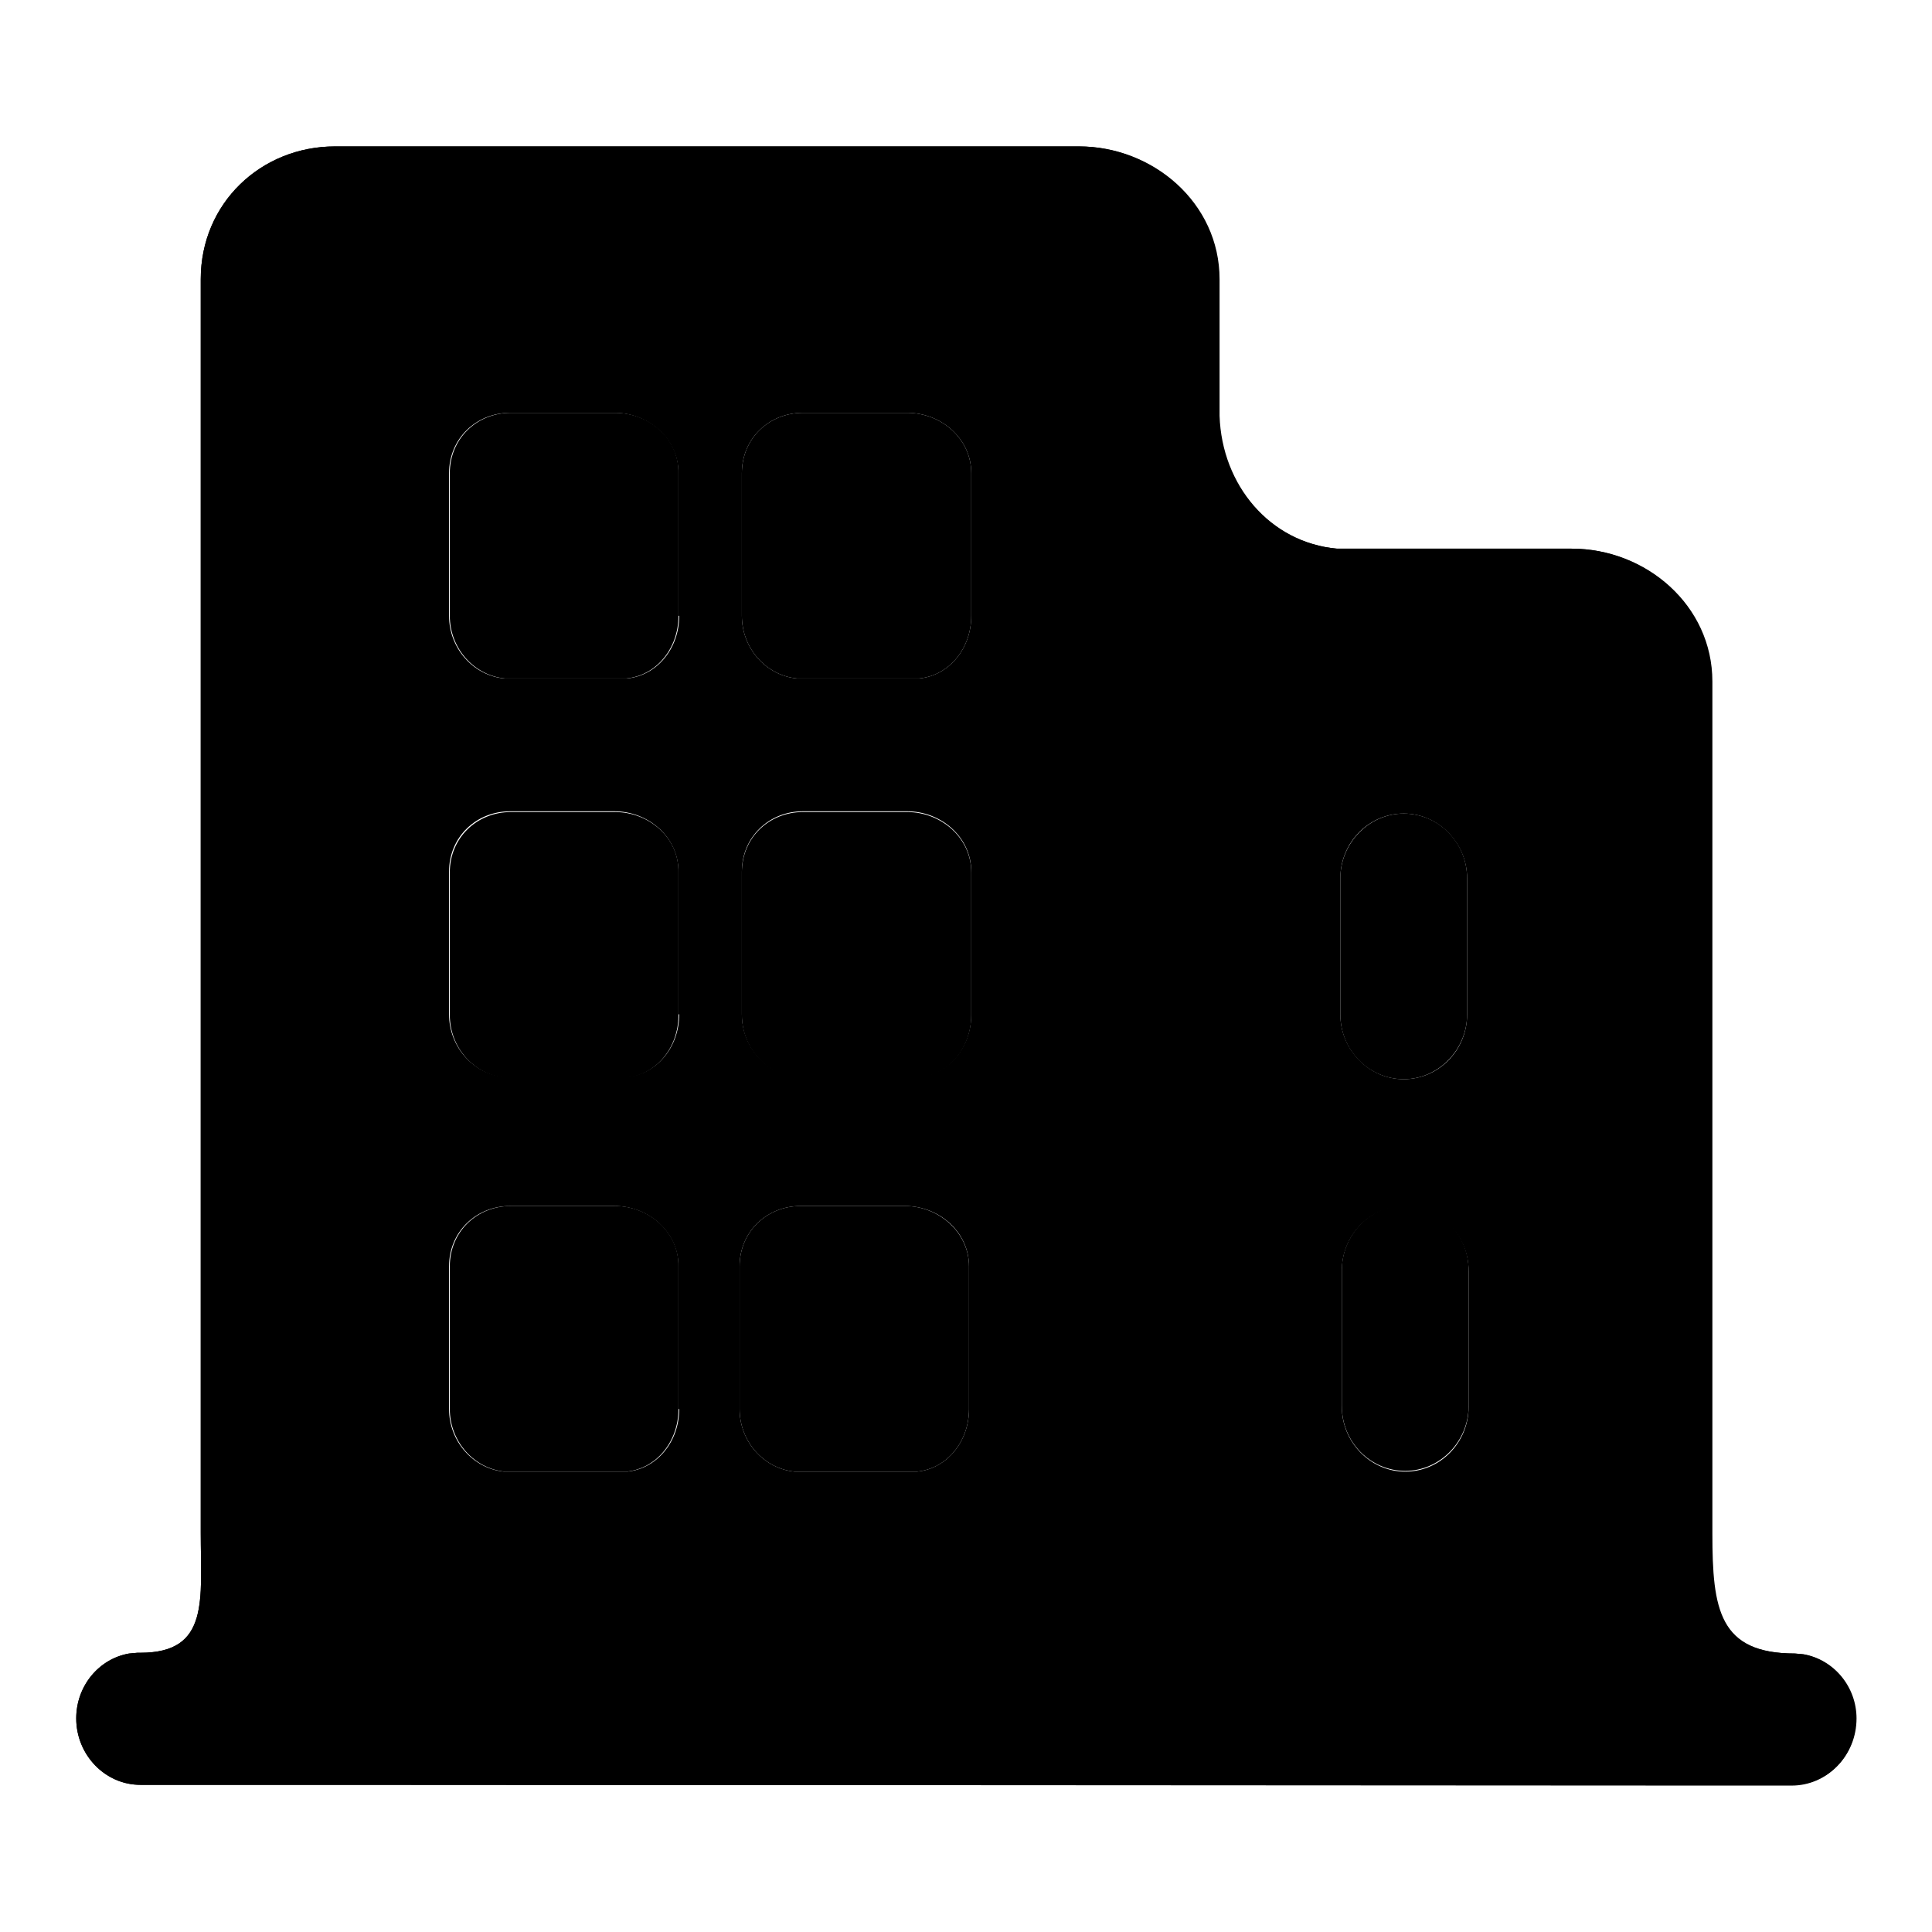
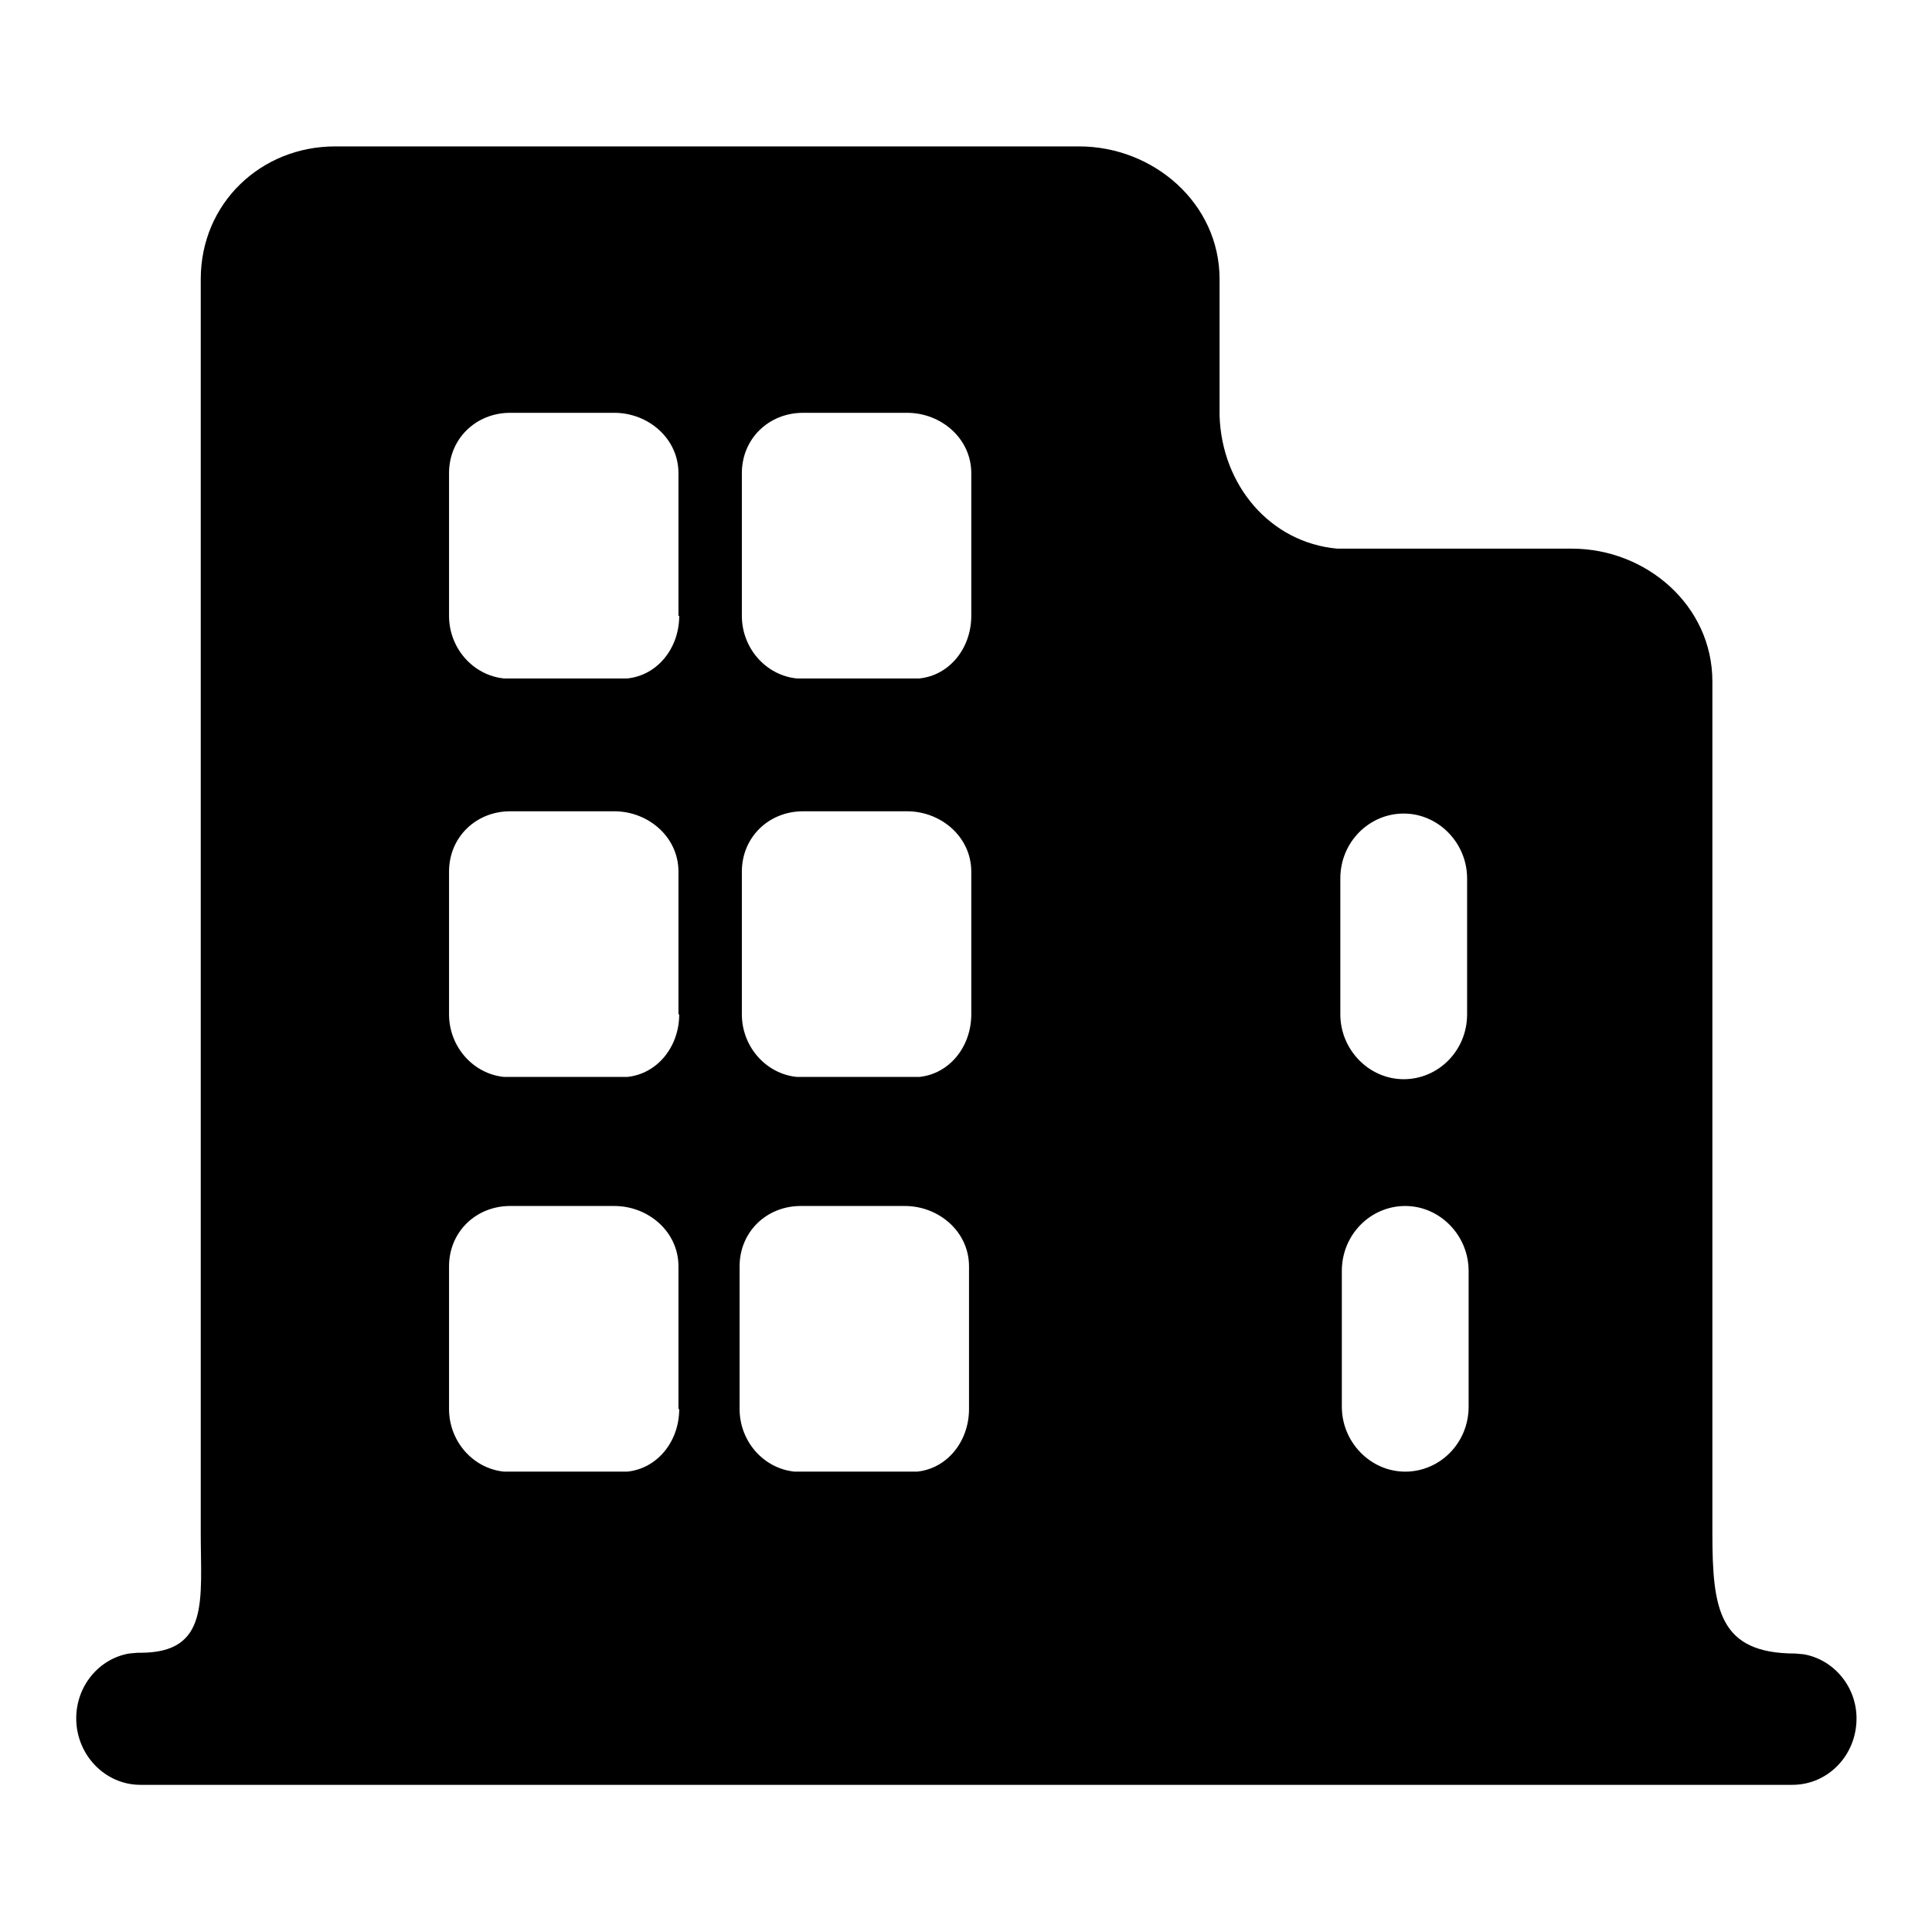
<svg xmlns="http://www.w3.org/2000/svg" version="1.1" x="0px" y="0px" viewBox="0 0 256 256" enable-background="new 0 0 256 256" xml:space="preserve">
  <g>
    <g>
-       <path fill="#000000" d="M186,107.8c-4.6,0-8.4,3.9-8.4,8.6v18c0,4.8,3.8,8.6,8.4,8.6s8.4-3.9,8.4-8.6v-18C194.4,111.6,190.6,107.8,186,107.8L186,107.8z M81.5,54.7H67.7c-4.5,0-8.1,3.4-8.1,8v18.9c0,4.3,3.2,7.9,7.3,8.3H83c4-0.4,6.9-4,6.9-8.3V62.7C90,58.1,86,54.7,81.5,54.7L81.5,54.7z M81.5,107.6H67.7c-4.5,0-8.1,3.4-8.1,8v18.9c0,4.3,3.2,7.9,7.3,8.3H83c4-0.4,6.9-4,6.9-8.3v-18.9C90,111,86,107.6,81.5,107.6L81.5,107.6z M81.5,159.8H67.7c-4.5,0-8.1,3.4-8.1,8v18.9c0,4.3,3.2,7.9,7.3,8.3H83c4-0.4,6.9-4,6.9-8.3v-18.9C90,163.3,86,159.8,81.5,159.8L81.5,159.8z M120.2,54.7h-13.8c-4.5,0-8.1,3.4-8.1,8v18.9c0,4.3,3.2,7.9,7.3,8.3h16.2c4-0.4,6.9-4,6.9-8.3V62.7C128.7,58.1,124.7,54.7,120.2,54.7L120.2,54.7z M120.2,107.6h-13.8c-4.5,0-8.1,3.4-8.1,8v18.9c0,4.3,3.2,7.9,7.3,8.3h16.2c4-0.4,6.9-4,6.9-8.3v-18.9C128.7,111,124.7,107.6,120.2,107.6L120.2,107.6z M119.9,159.8h-13.8c-4.5,0-8.1,3.4-8.1,8v18.9c0,4.3,3.2,7.9,7.3,8.3h16.2c4-0.4,6.9-4,6.9-8.3v-18.9C128.4,163.3,124.4,159.8,119.9,159.8L119.9,159.8z M226.9,236.6L226.9,236.6h10.5c4.7,0,8.5-3.9,8.5-8.8c0-4.3-3-7.9-7-8.6l-1.1-0.1c-10.1,0-11-5.8-11-15.9V90.3c0-10.1-8.8-17.6-18.6-17.6h-31.1c-8.9-0.8-15.3-8.4-15.6-17.6h0V37c0-10.1-8.8-17.6-18.6-17.6H44.4c-9.8,0-17.8,7.5-17.8,17.6v166.1c0,8.9,1.2,15.9-8,15.9c-0.1,0-0.3,0-0.4,0l-1.1,0.1c-4,0.7-7,4.3-7,8.6c0,4.8,3.8,8.8,8.5,8.8h24 M144.5,206.6c0,6.4-4.3,11.7-10.3,12.3H54.6c-6-0.7-10.8-5.9-10.8-12.3V49c0-6.8,5.4-11.9,12-11.9h76.1c6.6,0,12.5,5.1,12.5,11.9V206.6L144.5,206.6z M199.5,219h-27.2c-5.5-0.6-9.9-5-10.7-10.5V100.6c0.8-5.9,5.9-10.1,11.9-10.1h23.7c6.6,0,12.5,5.1,12.5,11.9v104.3l0,0C209.8,213,205.5,218.3,199.5,219L199.5,219z" />
-       <path fill="#000000" d="M186.2,159.7c-4.6,0-8.4,3.9-8.4,8.6v18c0,4.8,3.8,8.6,8.4,8.6c4.6,0,8.4-3.9,8.4-8.6v-18C194.6,163.6,190.9,159.7,186.2,159.7L186.2,159.7z" />
      <path fill="#000000" d="M239,219.2l-1.1-0.1c-10.1,0-11-5.8-11-15.9V90.3c0-10.1-8.8-17.6-18.6-17.6h-31.1c-8.9-0.8-15.3-8.4-15.6-17.6h0V37c0-10.1-8.8-17.6-18.6-17.6H44.4c-9.8,0-17.8,7.5-17.8,17.6v166.1c0,8.9,1.2,15.9-8,15.9c-0.1,0-0.3,0-0.4,0l-1.1,0.1c-4,0.7-7,4.3-7,8.6c0,4.8,3.8,8.8,8.5,8.8h24h184.4l0,0h10.5c4.7,0,8.5-3.9,8.5-8.8C246,223.5,243,219.9,239,219.2z M90,186.7c0,4.3-2.9,7.9-6.9,8.3H66.8c-4.1-0.4-7.3-4-7.3-8.3v-18.9c0-4.6,3.6-8,8.1-8h13.8c4.5,0,8.5,3.4,8.5,8V186.7L90,186.7z M90,134.4c0,4.3-2.9,7.9-6.9,8.3H66.8c-4.1-0.4-7.3-4-7.3-8.3v-18.9c0-4.6,3.6-8,8.1-8h13.8c4.5,0,8.5,3.4,8.5,8V134.4L90,134.4z M90,81.6c0,4.3-2.9,7.9-6.9,8.3H66.8c-4.1-0.4-7.3-4-7.3-8.3V62.7c0-4.6,3.6-8,8.1-8h13.8c4.5,0,8.5,3.4,8.5,8V81.6L90,81.6z M128.4,186.7c0,4.3-2.9,7.9-6.9,8.3h-16.2c-4.1-0.4-7.3-4-7.3-8.3v-18.9c0-4.6,3.6-8,8.1-8h13.8c4.5,0,8.5,3.4,8.5,8V186.7z M128.7,134.4c0,4.3-2.9,7.9-6.9,8.3h-16.2c-4.1-0.4-7.3-4-7.3-8.3v-18.9c0-4.6,3.6-8,8.1-8h13.8c4.5,0,8.5,3.4,8.5,8V134.4z M128.7,81.6c0,4.3-2.9,7.9-6.9,8.3h-16.2c-4.1-0.4-7.3-4-7.3-8.3V62.7c0-4.6,3.6-8,8.1-8h13.8c4.5,0,8.5,3.4,8.5,8V81.6z M177.6,116.4c0-4.8,3.8-8.6,8.4-8.6s8.4,3.9,8.4,8.6v18c0,4.8-3.8,8.6-8.4,8.6s-8.4-3.9-8.4-8.6V116.4z M194.6,186.4c0,4.8-3.8,8.6-8.4,8.6c-4.6,0-8.4-3.9-8.4-8.6v-18c0-4.8,3.8-8.6,8.4-8.6c4.6,0,8.4,3.9,8.4,8.6V186.4z" />
    </g>
  </g>
</svg>